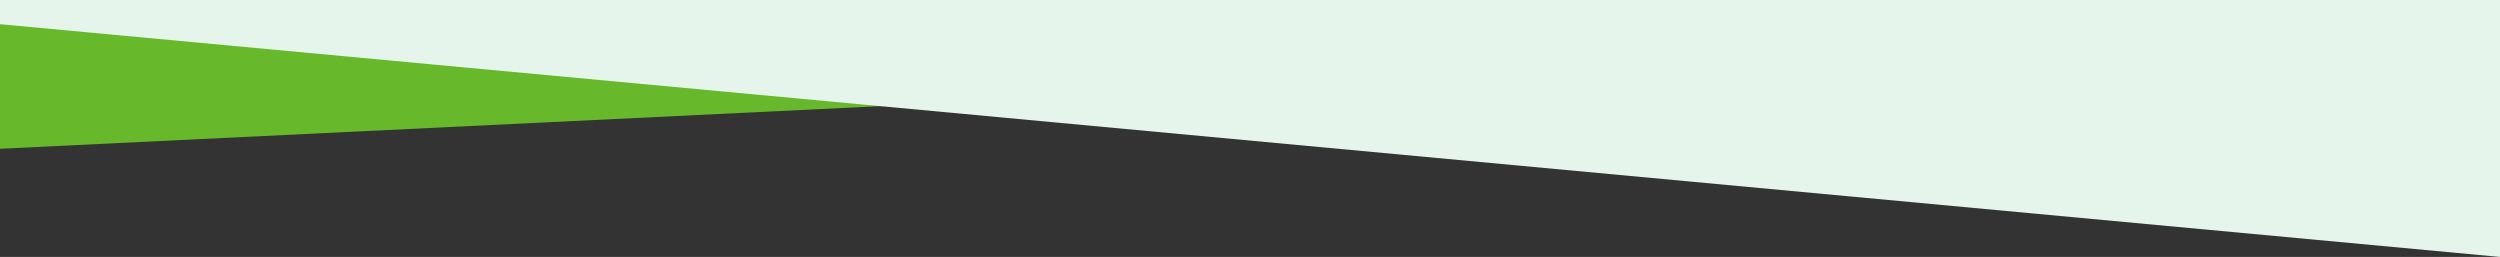
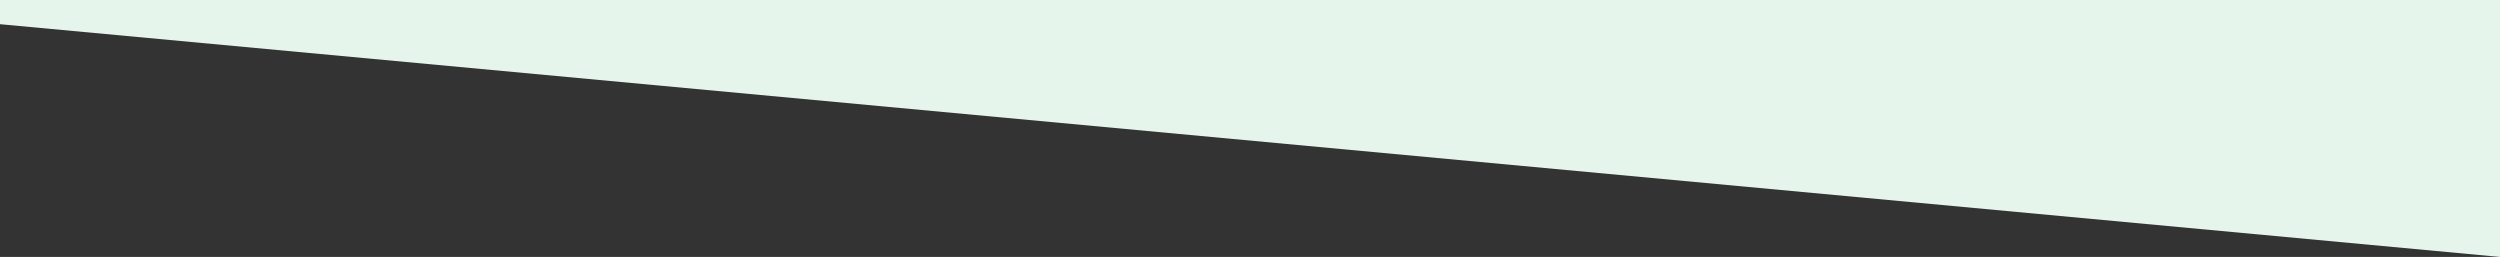
<svg xmlns="http://www.w3.org/2000/svg" width="1440" height="148" viewBox="0 0 1440 148">
  <rect x="0" y="0" width="1440" height="148" fill="#333333" stroke="none" />
  <g id="グループ_295" data-name="グループ 295" transform="translate(0 0)">
-     <path id="パス_144" data-name="パス 144" d="M0,69.7,1440,0V85.69H0Z" transform="translate(1440 85.69) rotate(180)" fill="#67b82b" />
    <path id="パス_145" data-name="パス 145" d="M1440,134.063,0,0V148H1440Z" transform="translate(1440 148) rotate(180)" fill="#e6f5eb" />
  </g>
</svg>